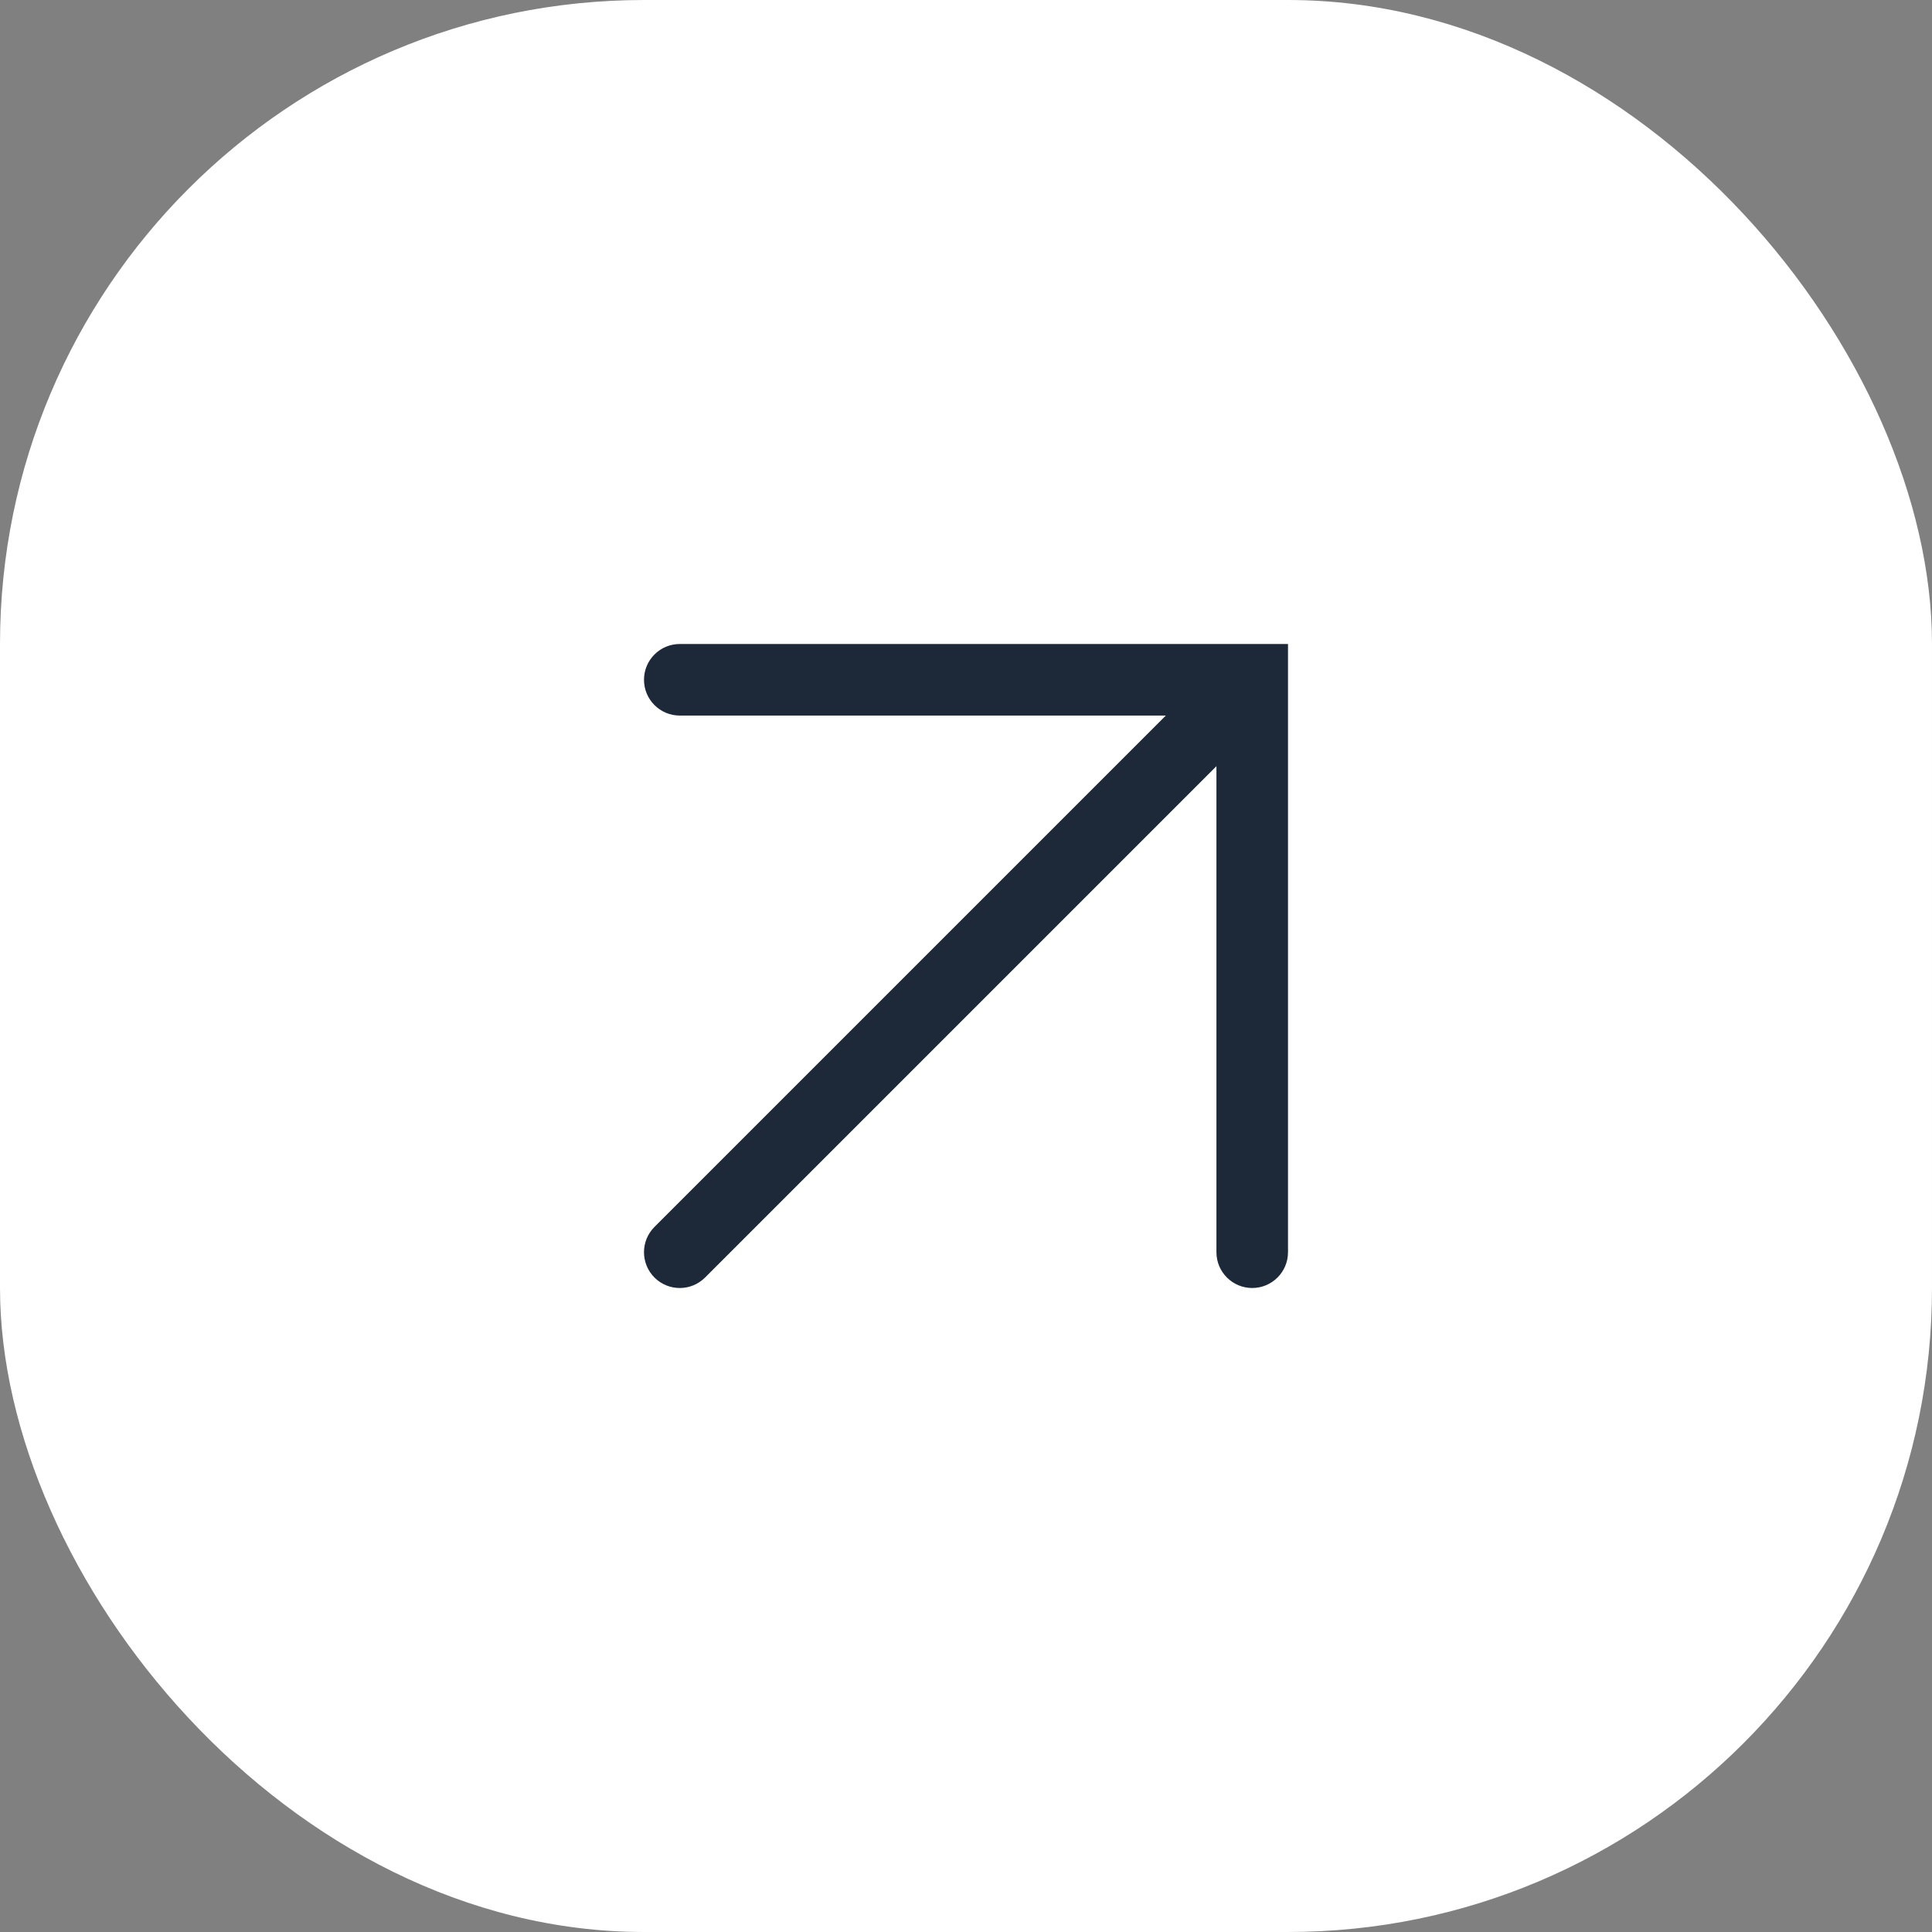
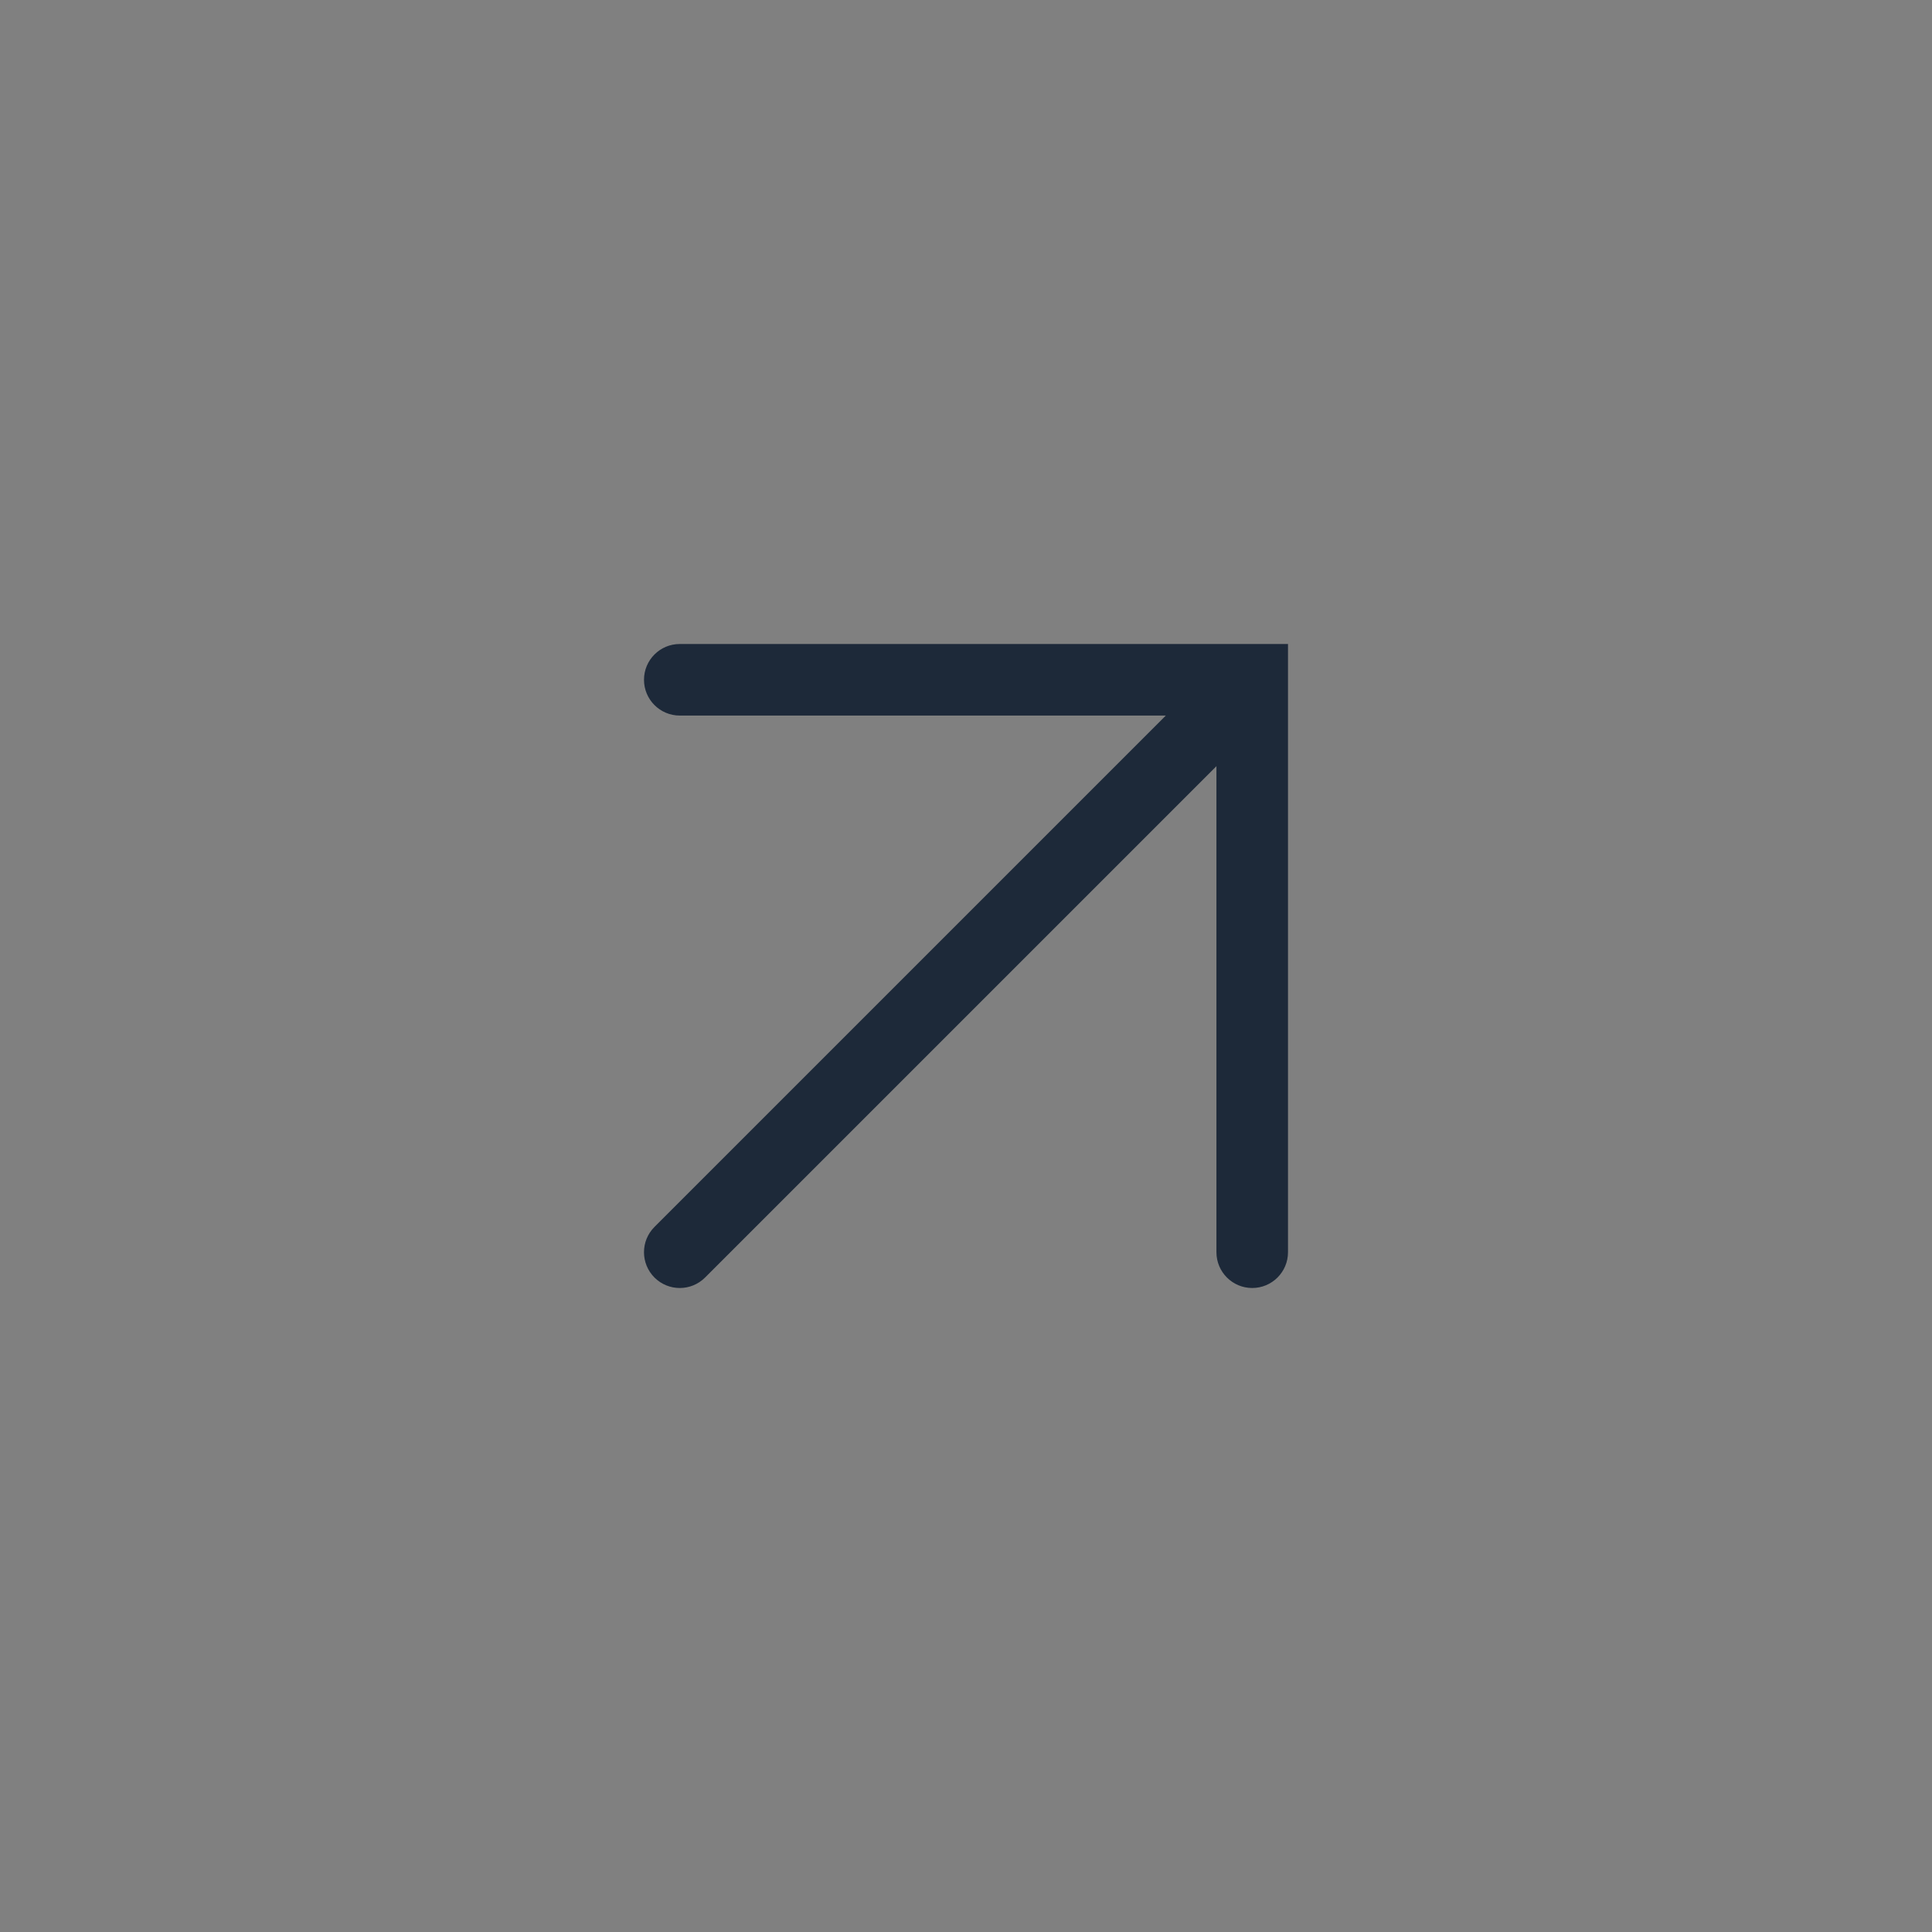
<svg xmlns="http://www.w3.org/2000/svg" width="48" height="48" viewBox="0 0 48 48" fill="none">
  <rect x="0" y="0" width="48" height="48" fill="#808080" stroke="none" />
-   <rect width="48" height="48" rx="16" fill="white" />
-   <path fill-rule="evenodd" clip-rule="evenodd" d="M16.889 17.778C16.398 17.778 16 17.38 16 16.889C16 16.398 16.398 16 16.889 16H32V31.111C32 31.602 31.602 32 31.111 32C30.62 32 30.222 31.602 30.222 31.111V19.035L17.517 31.74C17.17 32.087 16.608 32.087 16.26 31.74C15.913 31.392 15.913 30.83 16.26 30.483L28.965 17.778H16.889Z" fill="#1D2939" />
+   <path fill-rule="evenodd" clip-rule="evenodd" d="M16.889 17.778C16.398 17.778 16 17.38 16 16.889C16 16.398 16.398 16 16.889 16H32V31.111C32 31.602 31.602 32 31.111 32C30.62 32 30.222 31.602 30.222 31.111V19.035L17.517 31.74C17.17 32.087 16.608 32.087 16.26 31.74C15.913 31.392 15.913 30.83 16.26 30.483L28.965 17.778Z" fill="#1D2939" />
</svg>